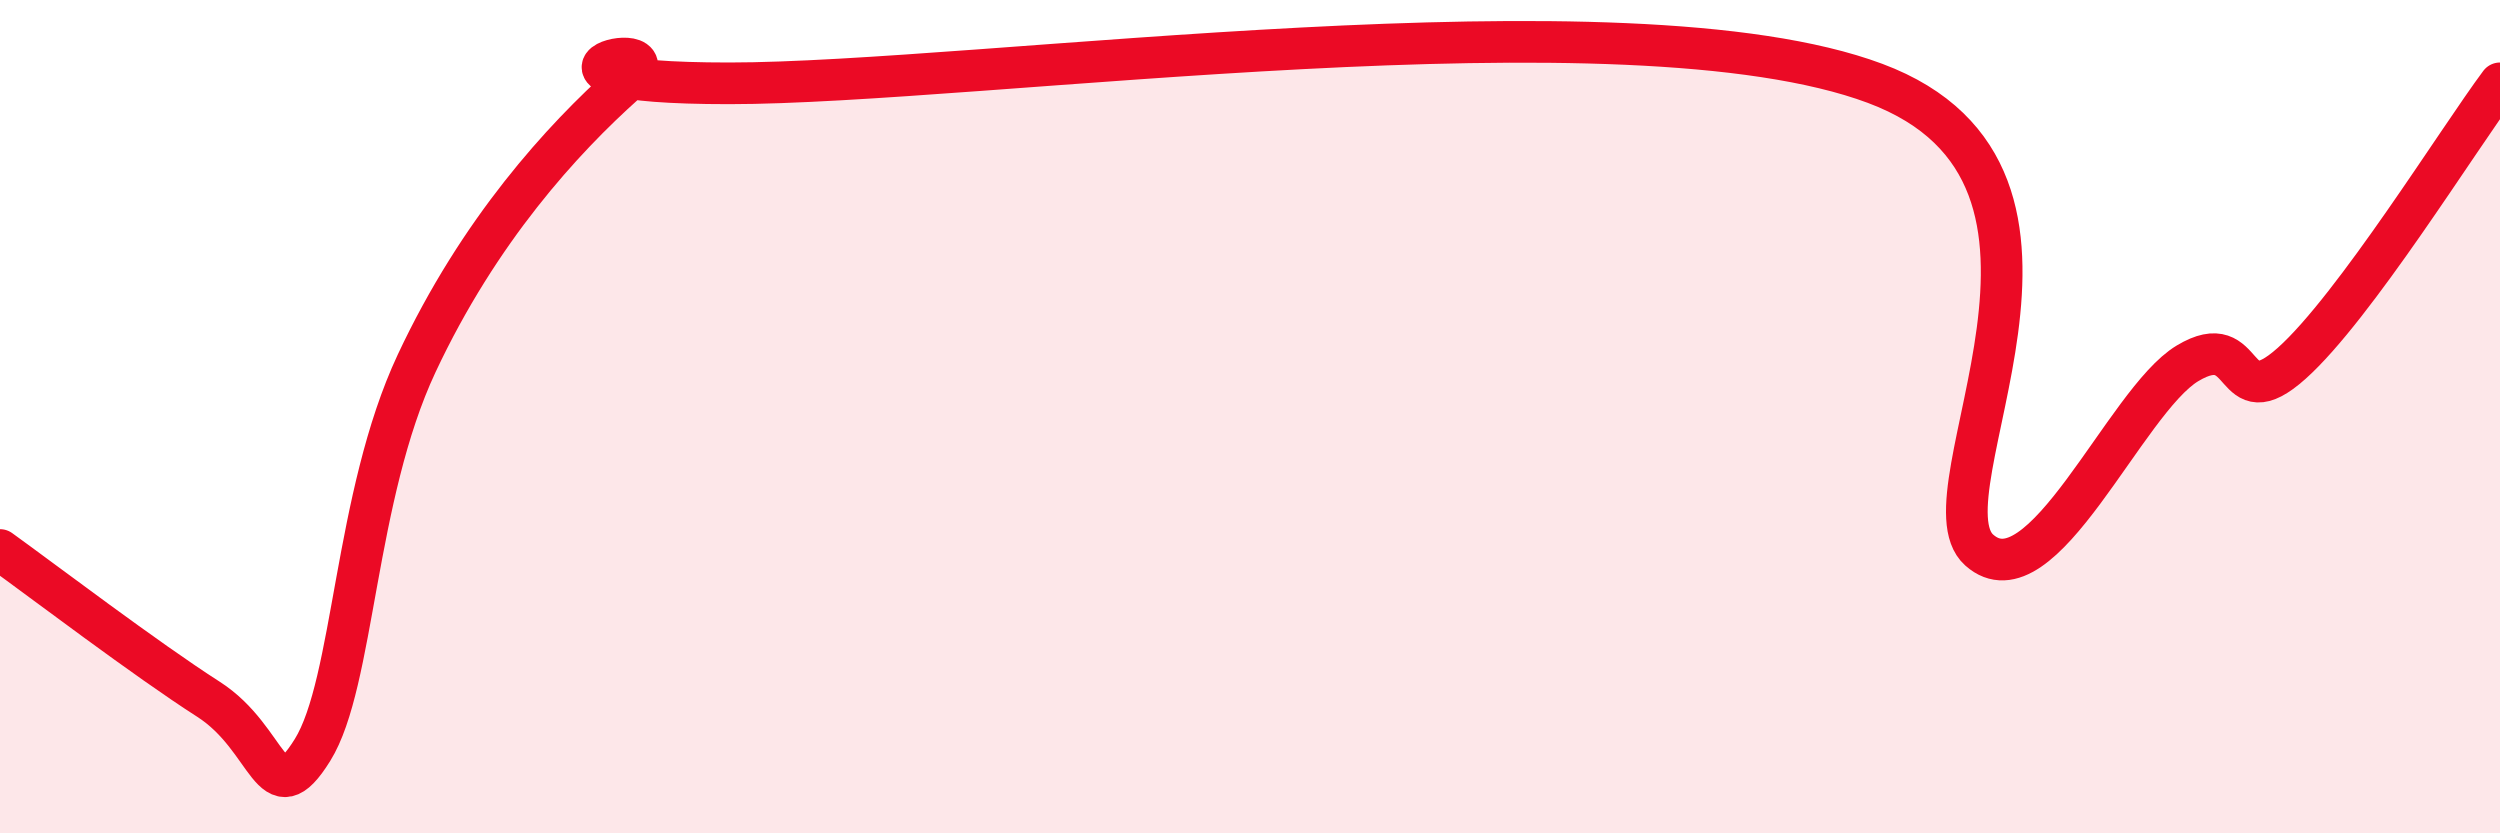
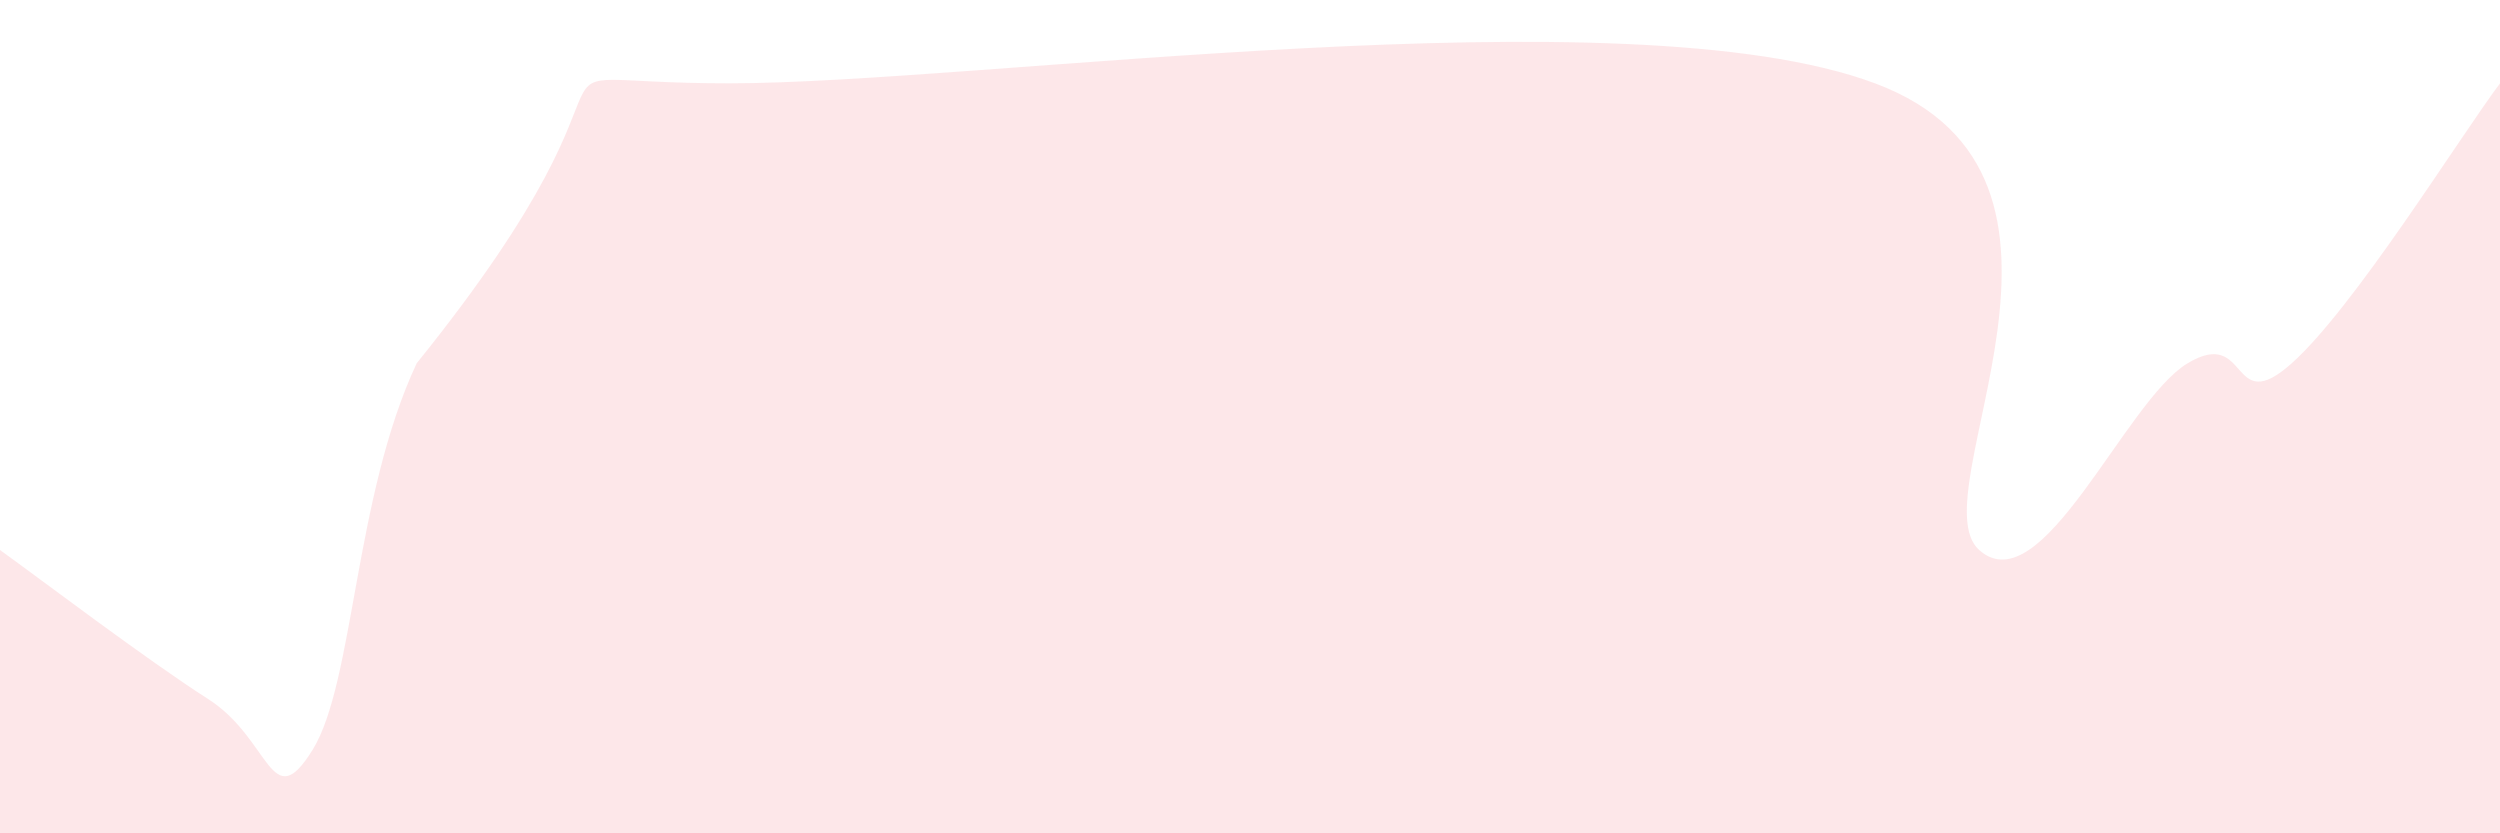
<svg xmlns="http://www.w3.org/2000/svg" width="60" height="20" viewBox="0 0 60 20">
-   <path d="M 0,13.2 C 1,13.92 3.5,15.82 5,16.78 C 6.5,17.74 6.5,19.61 7.5,18 C 8.5,16.39 8.5,11.92 10,8.72 C 11.5,5.52 13.5,3.34 15,2 C 16.5,0.66 11.5,2 17.5,2 C 23.5,2 39,-0.24 45,2 C 51,4.24 46,11.86 47.5,13.2 C 49,14.54 51,9.62 52.5,8.72 C 54,7.82 53.5,10.06 55,8.72 C 56.5,7.38 59,3.34 60,2L60 20L0 20Z" fill="#EB0A25" opacity="0.1" stroke-linecap="round" stroke-linejoin="round" />
-   <path d="M 0,13.2 C 1,13.92 3.5,15.82 5,16.78 C 6.5,17.74 6.5,19.61 7.5,18 C 8.5,16.39 8.5,11.92 10,8.72 C 11.5,5.52 13.5,3.34 15,2 C 16.5,0.66 11.5,2 17.5,2 C 23.5,2 39,-0.24 45,2 C 51,4.24 46,11.86 47.5,13.2 C 49,14.54 51,9.62 52.5,8.72 C 54,7.82 53.5,10.06 55,8.72 C 56.5,7.38 59,3.34 60,2" stroke="#EB0A25" stroke-width="1" fill="none" stroke-linecap="round" stroke-linejoin="round" />
+   <path d="M 0,13.2 C 1,13.92 3.5,15.82 5,16.78 C 6.5,17.74 6.5,19.61 7.5,18 C 8.5,16.39 8.5,11.92 10,8.72 C 16.5,0.66 11.5,2 17.5,2 C 23.5,2 39,-0.24 45,2 C 51,4.24 46,11.86 47.5,13.2 C 49,14.54 51,9.62 52.5,8.72 C 54,7.82 53.5,10.06 55,8.72 C 56.5,7.38 59,3.34 60,2L60 20L0 20Z" fill="#EB0A25" opacity="0.1" stroke-linecap="round" stroke-linejoin="round" />
</svg>